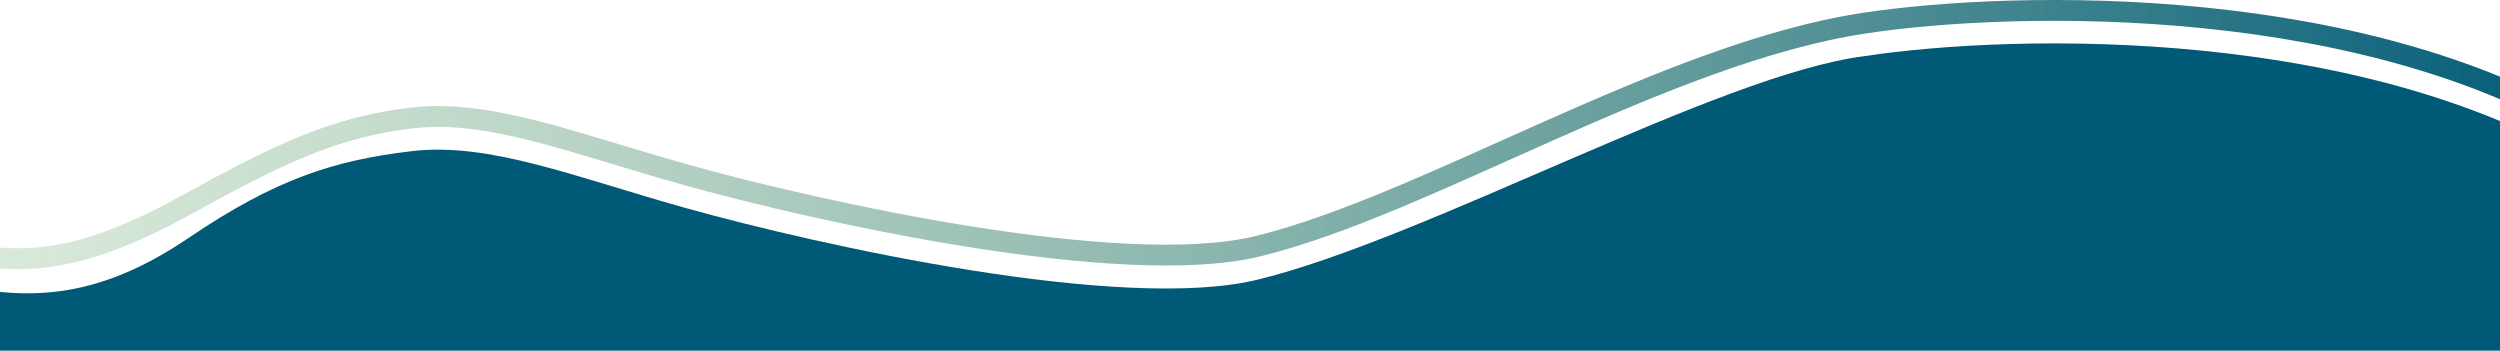
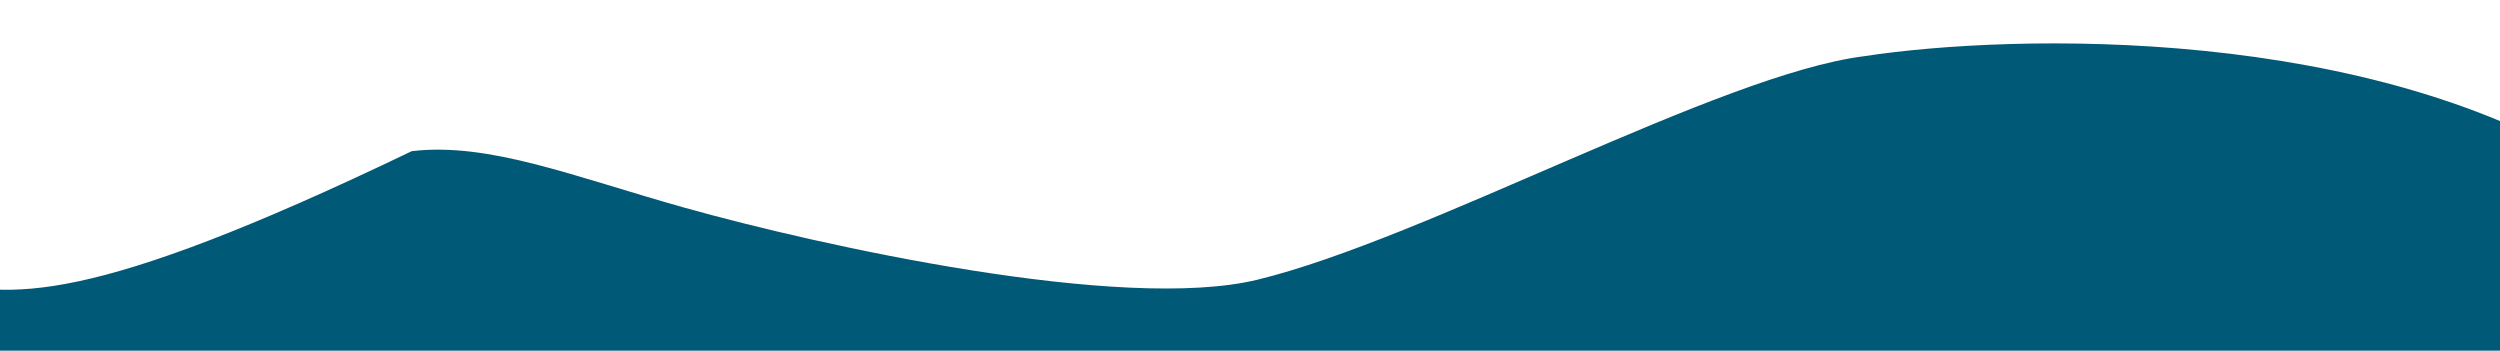
<svg xmlns="http://www.w3.org/2000/svg" width="1440" height="202" viewBox="0 0 1440 202" fill="none">
-   <path d="M-110 118.087C-101.202 122.485 -74.673 133.39 -38.941 141.833C5.725 152.386 38.209 156.135 107.238 118.087C160.89 88.515 192.509 73.235 237.175 67.958C281.841 62.681 330.567 82.633 394.521 100.529C472.009 122.212 646.477 160.829 724.439 141.833C821.892 118.087 958.427 30.913 1073.64 13.366C1160.27 0.174 1366.81 -4.575 1500 81.964" stroke="url(#paint0_linear_140_2)" stroke-opacity="0.991" stroke-width="12" />
-   <path d="M-38.941 161.073C-74.674 152.616 -101.202 141.691 -110 137.286V202H1500V101.099C1366.81 14.407 1160.27 19.164 1073.64 32.379C990.404 42.952 821.892 137.286 724.439 161.073C646.477 180.104 472.009 141.418 394.521 119.697C330.567 101.769 281.841 81.782 237.175 87.068C192.51 92.354 159.01 102.926 108.253 137.286C48.361 177.831 5.725 171.646 -38.941 161.073Z" fill="#005A77" />
+   <path d="M-38.941 161.073C-74.674 152.616 -101.202 141.691 -110 137.286V202H1500V101.099C1366.81 14.407 1160.27 19.164 1073.64 32.379C990.404 42.952 821.892 137.286 724.439 161.073C646.477 180.104 472.009 141.418 394.521 119.697C330.567 101.769 281.841 81.782 237.175 87.068C48.361 177.831 5.725 171.646 -38.941 161.073Z" fill="#005A77" />
  <defs>
    <linearGradient id="paint0_linear_140_2" x1="1479.7" y1="108.349" x2="-43.001" y2="108.349" gradientUnits="userSpaceOnUse">
      <stop stop-color="#005A77" />
      <stop offset="1" stop-color="#8BBB88" stop-opacity="0.3" />
    </linearGradient>
  </defs>
</svg>